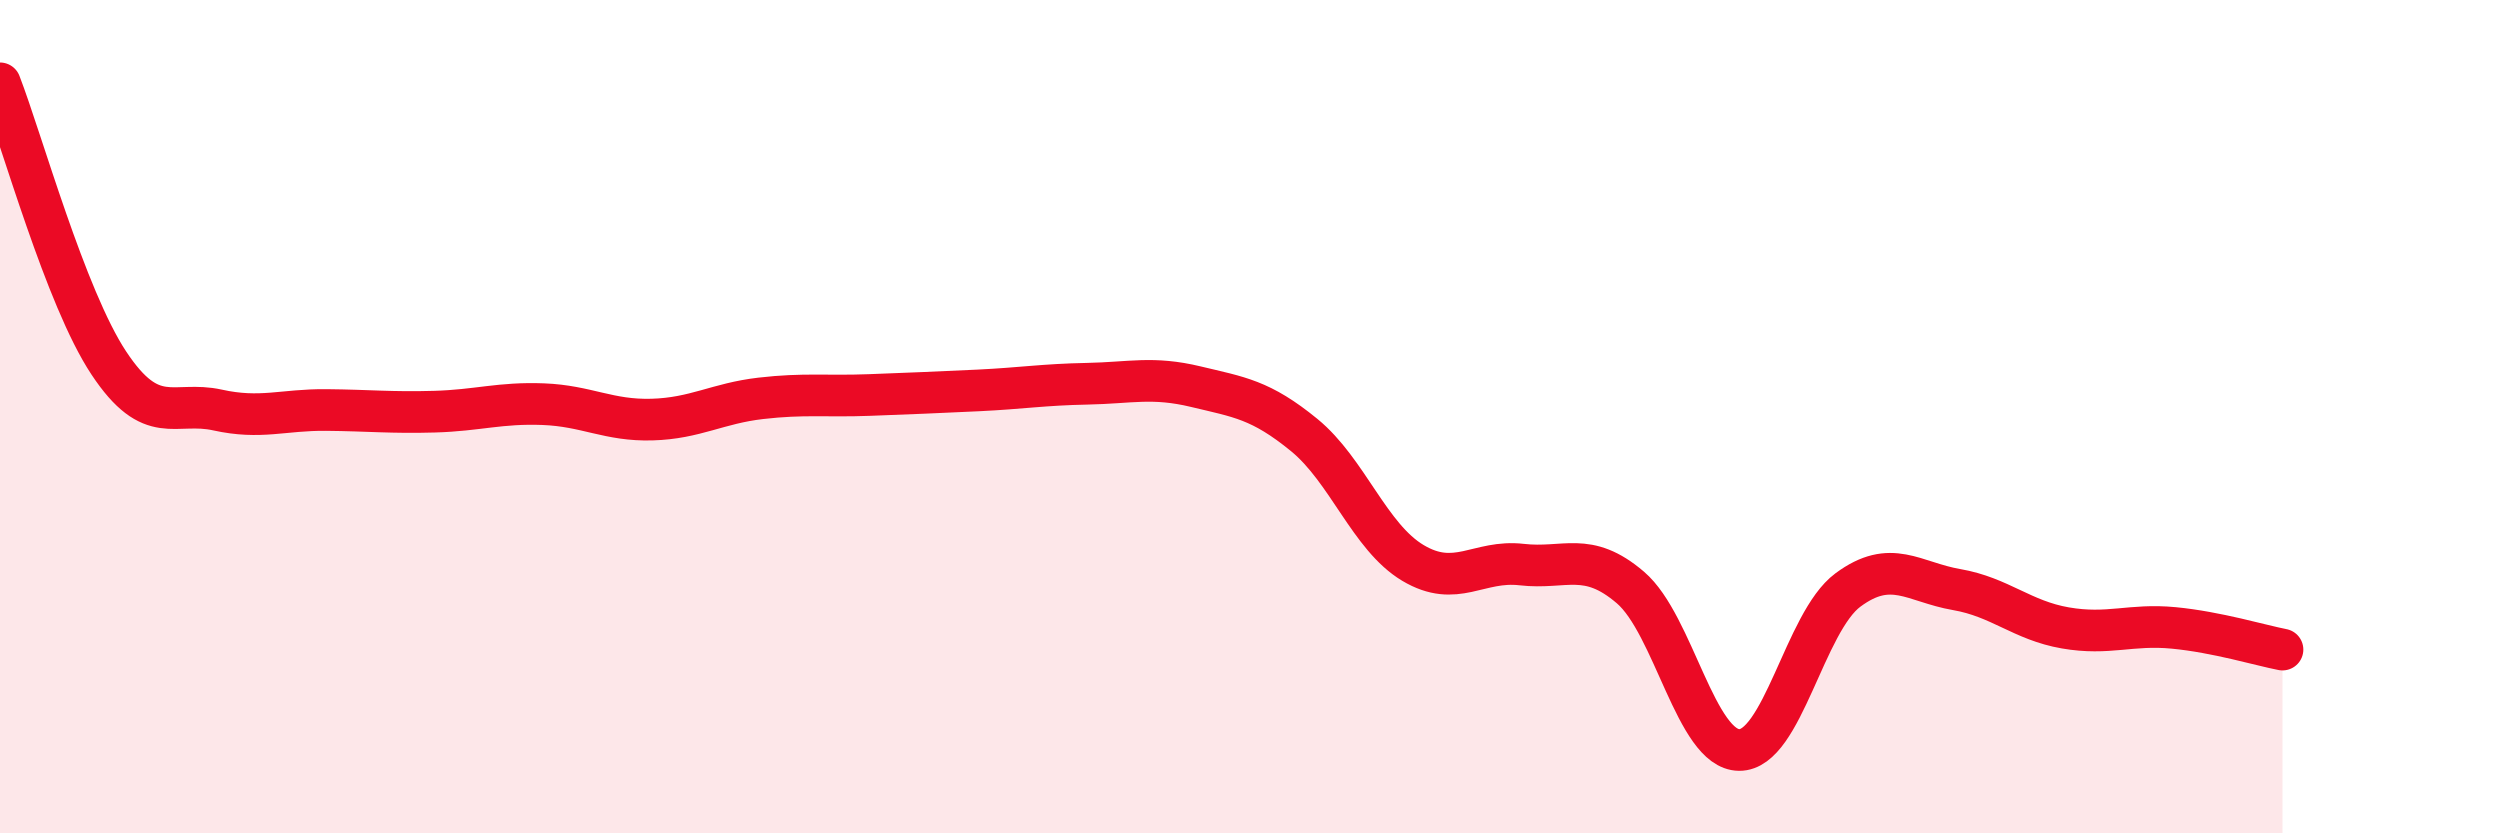
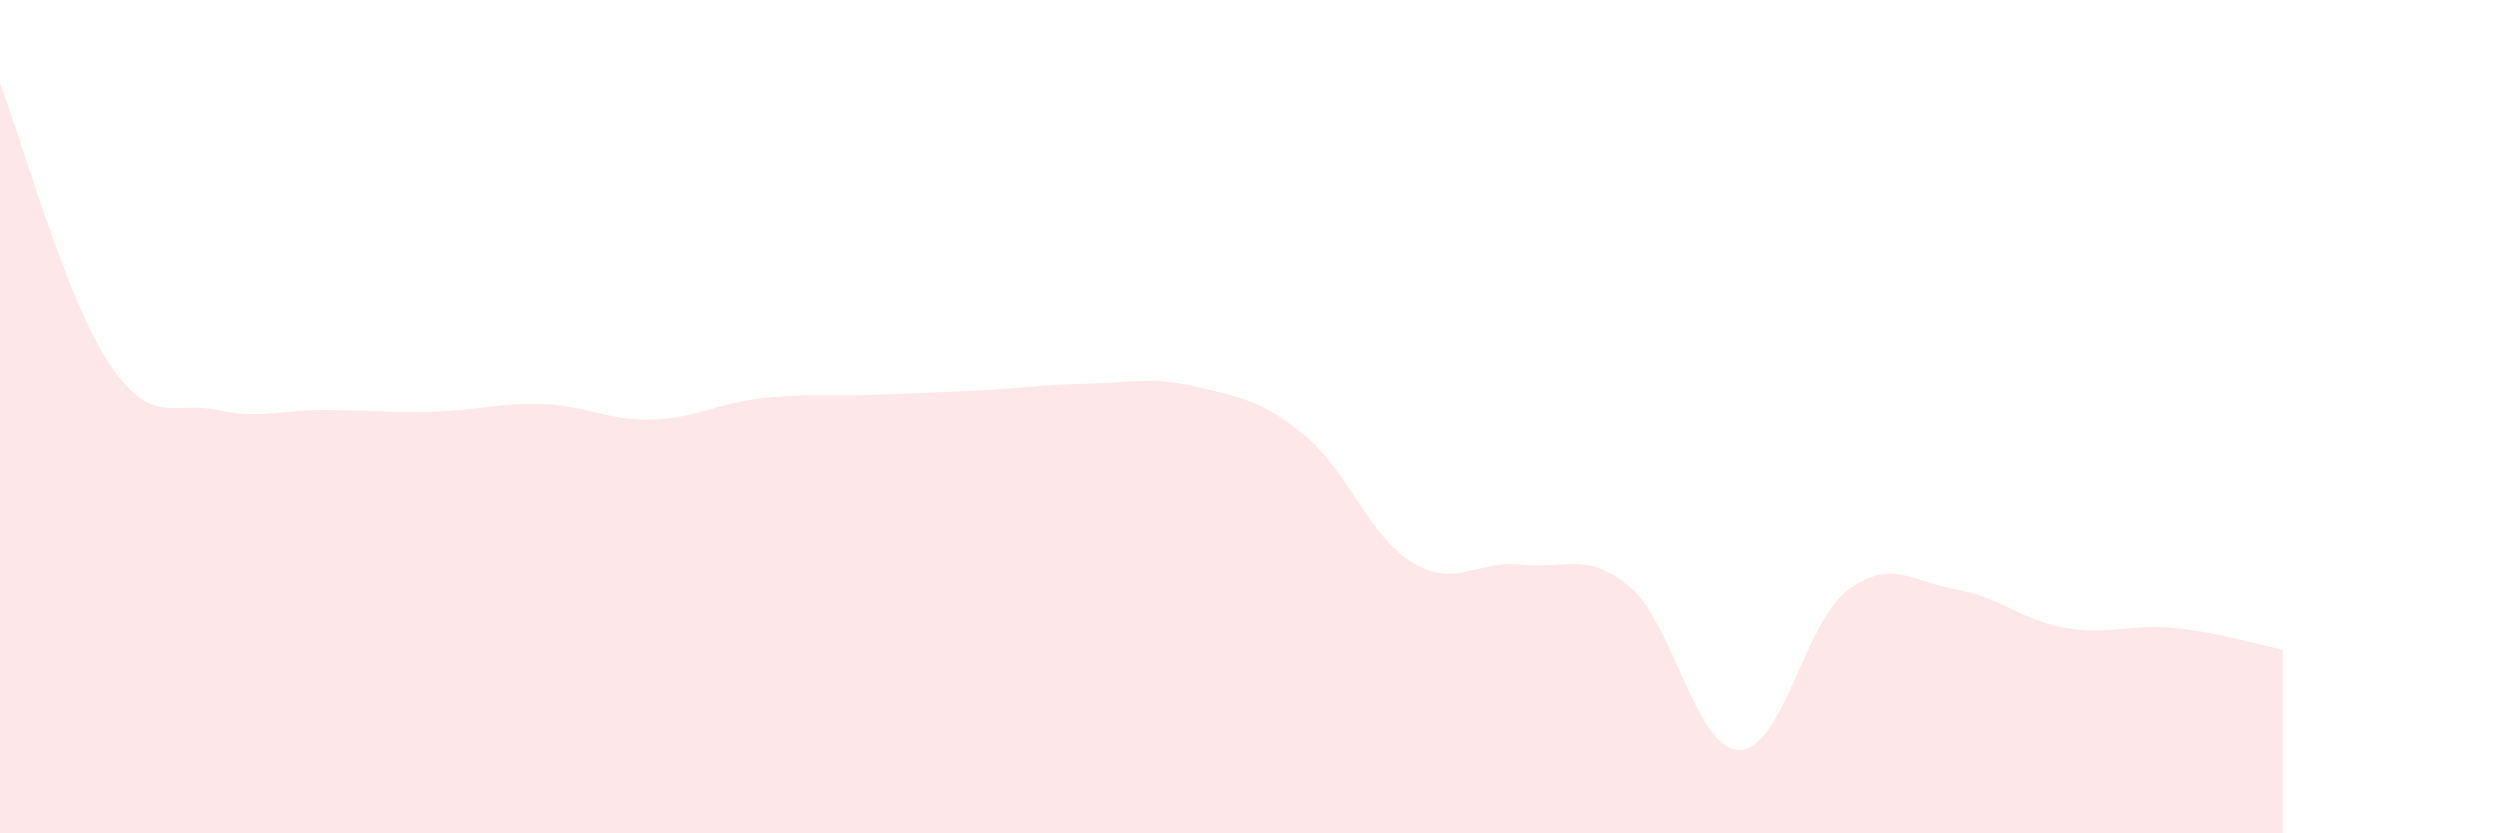
<svg xmlns="http://www.w3.org/2000/svg" width="60" height="20" viewBox="0 0 60 20">
  <path d="M 0,2 C 0.52,3.34 1.57,7.14 2.61,8.71 C 3.65,10.28 4.18,9.61 5.22,9.84 C 6.26,10.07 6.79,9.83 7.83,9.84 C 8.87,9.85 9.39,9.91 10.43,9.88 C 11.47,9.85 12,9.66 13.04,9.7 C 14.08,9.74 14.61,10.1 15.65,10.07 C 16.69,10.04 17.22,9.68 18.26,9.56 C 19.3,9.44 19.83,9.52 20.87,9.48 C 21.91,9.44 22.44,9.42 23.48,9.37 C 24.52,9.32 25.05,9.23 26.09,9.21 C 27.13,9.19 27.66,9.03 28.7,9.28 C 29.74,9.53 30.26,9.59 31.3,10.44 C 32.34,11.29 32.87,12.89 33.91,13.51 C 34.95,14.13 35.48,13.43 36.52,13.55 C 37.56,13.67 38.09,13.21 39.13,14.1 C 40.17,14.99 40.7,17.99 41.74,18 C 42.78,18.01 43.31,14.93 44.35,14.16 C 45.39,13.39 45.92,13.97 46.96,14.15 C 48,14.33 48.53,14.89 49.57,15.07 C 50.61,15.25 51.13,14.97 52.17,15.07 C 53.21,15.17 54.26,15.49 54.78,15.59L54.78 20L0 20Z" fill="#EB0A25" opacity="0.1" stroke-linecap="round" stroke-linejoin="round" />
-   <path d="M 0,2 C 0.52,3.34 1.57,7.14 2.61,8.71 C 3.65,10.28 4.18,9.61 5.22,9.84 C 6.26,10.07 6.79,9.83 7.83,9.84 C 8.87,9.85 9.39,9.91 10.43,9.88 C 11.47,9.85 12,9.66 13.04,9.7 C 14.08,9.74 14.61,10.1 15.65,10.07 C 16.69,10.04 17.22,9.68 18.26,9.56 C 19.3,9.44 19.83,9.52 20.87,9.48 C 21.91,9.44 22.44,9.42 23.48,9.37 C 24.52,9.32 25.05,9.23 26.09,9.21 C 27.13,9.19 27.66,9.03 28.7,9.28 C 29.74,9.53 30.26,9.59 31.3,10.44 C 32.34,11.29 32.87,12.89 33.91,13.51 C 34.95,14.13 35.48,13.43 36.52,13.55 C 37.56,13.67 38.09,13.21 39.13,14.1 C 40.17,14.99 40.7,17.99 41.74,18 C 42.78,18.01 43.31,14.93 44.35,14.16 C 45.39,13.39 45.92,13.97 46.96,14.15 C 48,14.33 48.53,14.89 49.57,15.07 C 50.61,15.25 51.13,14.97 52.17,15.07 C 53.21,15.17 54.26,15.49 54.78,15.59" stroke="#EB0A25" stroke-width="1" fill="none" stroke-linecap="round" stroke-linejoin="round" />
</svg>